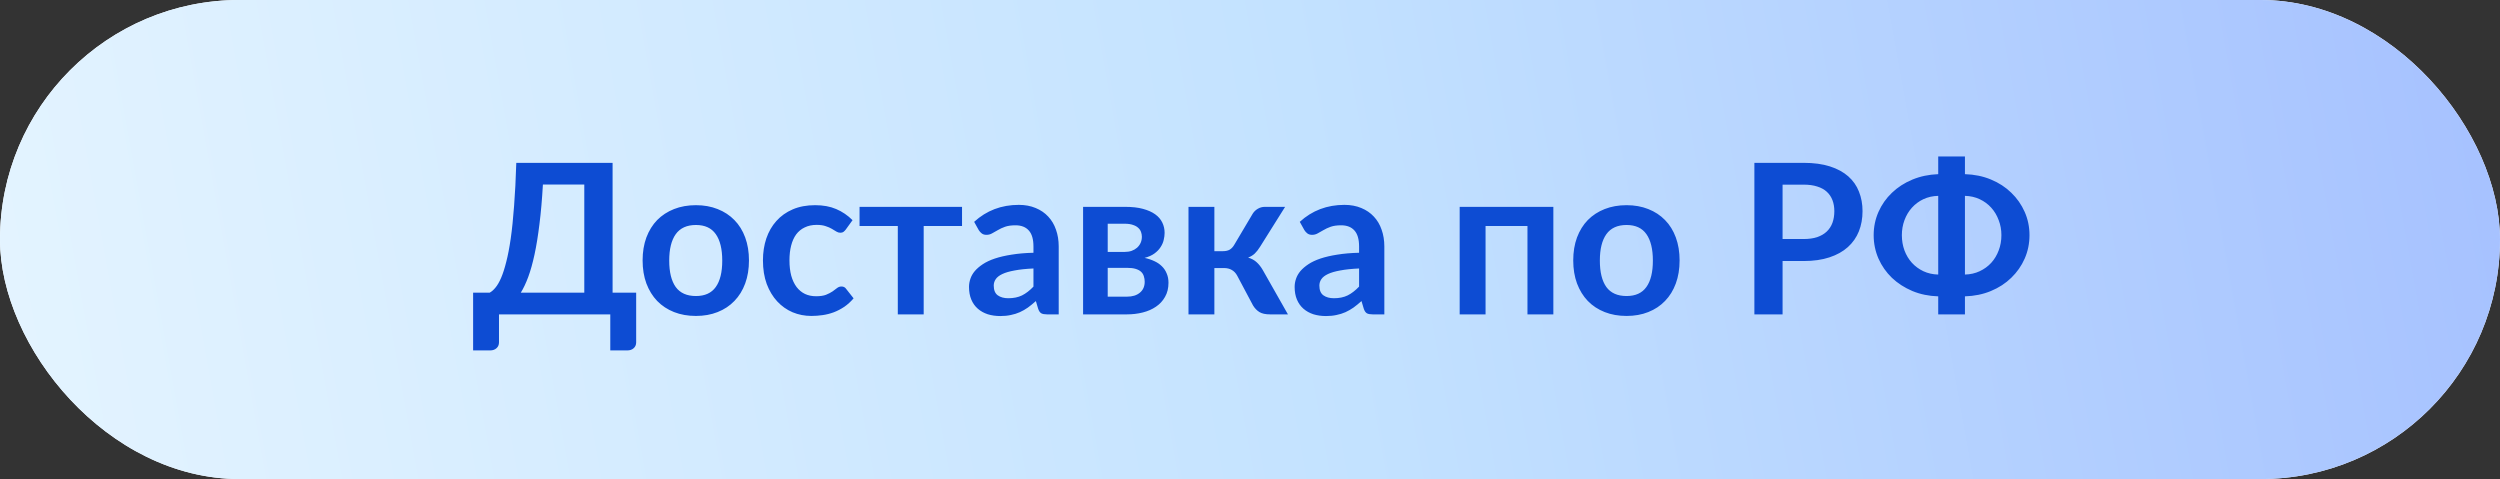
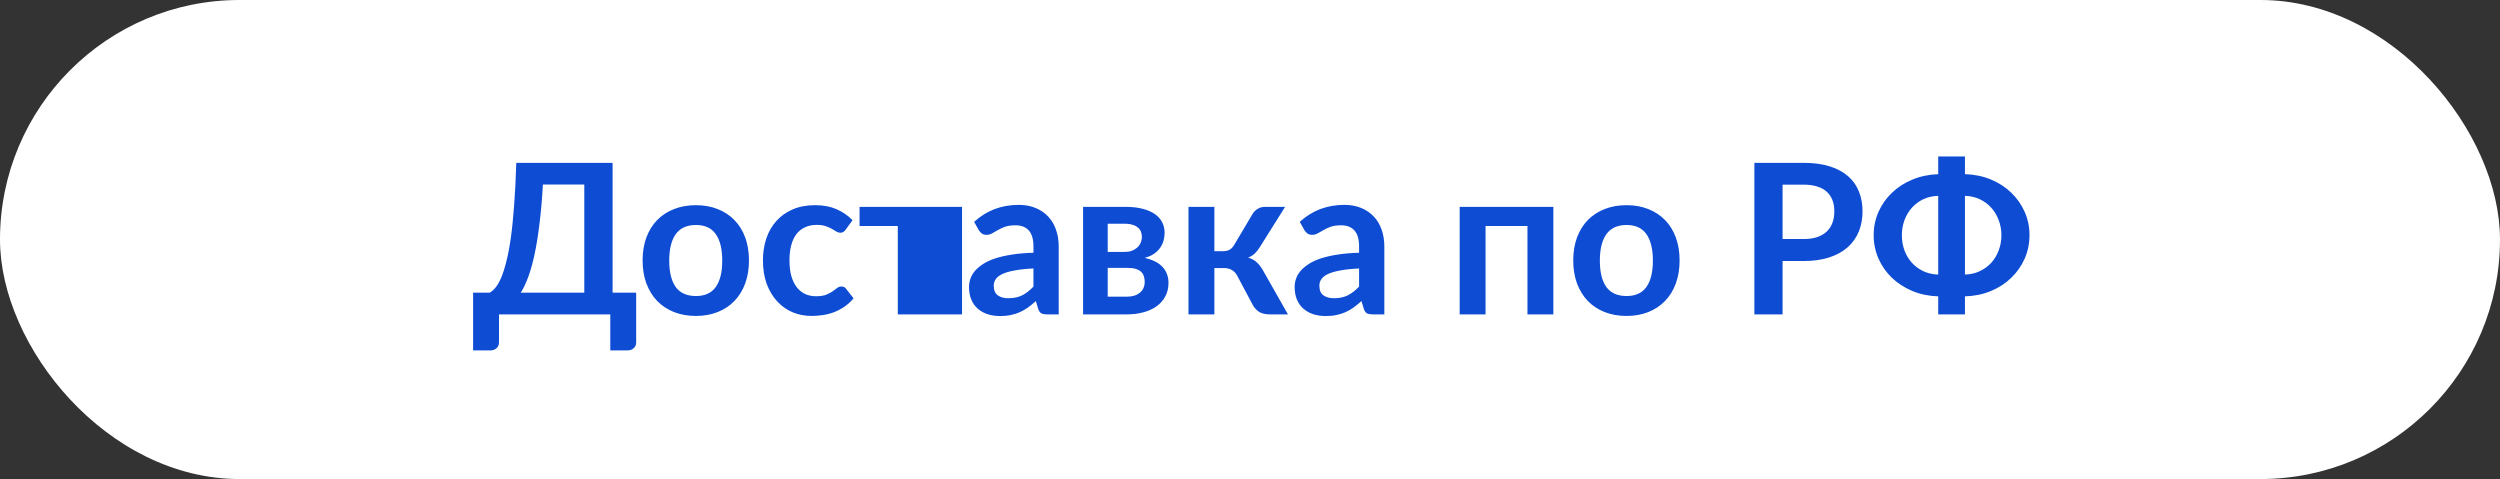
<svg xmlns="http://www.w3.org/2000/svg" width="167" height="32" viewBox="0 0 167 32" fill="none">
  <rect x="0" y="0" width="167" height="32" fill="#333333" stroke="none" />
  <rect width="167" height="32" rx="16" fill="white" />
-   <rect width="167" height="32" rx="16" fill="url(#paint0_linear_2341_20058)" />
-   <path d="M39.031 19.551V12.327H36.266C36.21 13.321 36.133 14.203 36.035 14.973C35.941 15.743 35.832 16.42 35.706 17.003C35.58 17.586 35.44 18.086 35.286 18.501C35.132 18.916 34.966 19.266 34.789 19.551H39.031ZM42.496 19.551V22.869C42.496 23.032 42.44 23.163 42.328 23.261C42.221 23.359 42.078 23.408 41.901 23.408H40.767V21H33.333V22.869C33.333 23.032 33.277 23.163 33.165 23.261C33.057 23.359 32.915 23.408 32.738 23.408H31.604V19.551H32.71C32.84 19.481 32.969 19.369 33.095 19.215C33.225 19.061 33.352 18.844 33.473 18.564C33.594 18.284 33.709 17.929 33.816 17.5C33.928 17.071 34.028 16.548 34.117 15.932C34.206 15.311 34.28 14.586 34.341 13.755C34.406 12.924 34.455 11.965 34.488 10.878H40.921V19.551H42.496ZM46.489 13.706C47.021 13.706 47.504 13.792 47.938 13.965C48.377 14.138 48.75 14.383 49.058 14.7C49.371 15.017 49.611 15.405 49.779 15.862C49.947 16.319 50.031 16.83 50.031 17.395C50.031 17.964 49.947 18.478 49.779 18.935C49.611 19.392 49.371 19.782 49.058 20.104C48.75 20.426 48.377 20.673 47.938 20.846C47.504 21.019 47.021 21.105 46.489 21.105C45.952 21.105 45.465 21.019 45.026 20.846C44.587 20.673 44.212 20.426 43.899 20.104C43.591 19.782 43.351 19.392 43.178 18.935C43.01 18.478 42.926 17.964 42.926 17.395C42.926 16.83 43.01 16.319 43.178 15.862C43.351 15.405 43.591 15.017 43.899 14.7C44.212 14.383 44.587 14.138 45.026 13.965C45.465 13.792 45.952 13.706 46.489 13.706ZM46.489 19.775C47.086 19.775 47.527 19.574 47.812 19.173C48.101 18.772 48.246 18.184 48.246 17.409C48.246 16.634 48.101 16.044 47.812 15.638C47.527 15.232 47.086 15.029 46.489 15.029C45.882 15.029 45.432 15.234 45.138 15.645C44.849 16.051 44.704 16.639 44.704 17.409C44.704 18.179 44.849 18.767 45.138 19.173C45.432 19.574 45.882 19.775 46.489 19.775ZM56.495 15.337C56.444 15.402 56.392 15.454 56.341 15.491C56.294 15.528 56.224 15.547 56.131 15.547C56.042 15.547 55.956 15.521 55.872 15.47C55.788 15.414 55.688 15.353 55.571 15.288C55.454 15.218 55.314 15.157 55.151 15.106C54.992 15.05 54.794 15.022 54.556 15.022C54.253 15.022 53.987 15.078 53.758 15.19C53.529 15.297 53.338 15.454 53.184 15.659C53.035 15.864 52.923 16.114 52.848 16.408C52.773 16.697 52.736 17.026 52.736 17.395C52.736 17.778 52.776 18.118 52.855 18.417C52.939 18.716 53.058 18.968 53.212 19.173C53.366 19.374 53.553 19.528 53.772 19.635C53.991 19.738 54.239 19.789 54.514 19.789C54.789 19.789 55.011 19.756 55.179 19.691C55.352 19.621 55.496 19.546 55.613 19.467C55.73 19.383 55.83 19.308 55.914 19.243C56.003 19.173 56.101 19.138 56.208 19.138C56.348 19.138 56.453 19.192 56.523 19.299L57.02 19.929C56.829 20.153 56.621 20.342 56.397 20.496C56.173 20.645 55.94 20.767 55.697 20.86C55.459 20.949 55.212 21.012 54.955 21.049C54.703 21.086 54.451 21.105 54.199 21.105C53.756 21.105 53.338 21.023 52.946 20.86C52.554 20.692 52.211 20.449 51.917 20.132C51.623 19.815 51.39 19.427 51.217 18.97C51.049 18.508 50.965 17.983 50.965 17.395C50.965 16.868 51.04 16.38 51.189 15.932C51.343 15.479 51.567 15.09 51.861 14.763C52.155 14.432 52.519 14.173 52.953 13.986C53.387 13.799 53.886 13.706 54.451 13.706C54.988 13.706 55.457 13.792 55.858 13.965C56.264 14.138 56.628 14.385 56.95 14.707L56.495 15.337ZM64.264 15.099H61.702V21H59.973V15.099H57.418V13.818H64.264V15.099ZM69.035 17.934C68.535 17.957 68.115 18.002 67.775 18.067C67.434 18.128 67.161 18.207 66.956 18.305C66.75 18.403 66.603 18.517 66.515 18.648C66.426 18.779 66.382 18.921 66.382 19.075C66.382 19.378 66.47 19.595 66.648 19.726C66.83 19.857 67.065 19.922 67.355 19.922C67.709 19.922 68.015 19.859 68.272 19.733C68.533 19.602 68.787 19.406 69.035 19.145V17.934ZM65.073 14.819C65.899 14.063 66.893 13.685 68.055 13.685C68.475 13.685 68.85 13.755 69.182 13.895C69.513 14.03 69.793 14.222 70.022 14.469C70.25 14.712 70.423 15.003 70.54 15.344C70.661 15.685 70.722 16.058 70.722 16.464V21H69.938C69.774 21 69.648 20.977 69.56 20.93C69.471 20.879 69.401 20.778 69.35 20.629L69.196 20.111C69.014 20.274 68.836 20.419 68.664 20.545C68.491 20.666 68.311 20.769 68.125 20.853C67.938 20.937 67.737 21 67.523 21.042C67.313 21.089 67.079 21.112 66.823 21.112C66.519 21.112 66.239 21.072 65.983 20.993C65.726 20.909 65.504 20.785 65.318 20.622C65.131 20.459 64.986 20.256 64.884 20.013C64.781 19.77 64.73 19.488 64.73 19.166C64.73 18.984 64.76 18.804 64.821 18.627C64.881 18.445 64.979 18.272 65.115 18.109C65.255 17.946 65.434 17.792 65.654 17.647C65.873 17.502 66.141 17.376 66.459 17.269C66.781 17.162 67.154 17.075 67.579 17.01C68.003 16.94 68.489 16.898 69.035 16.884V16.464C69.035 15.983 68.932 15.629 68.727 15.4C68.521 15.167 68.225 15.05 67.838 15.05C67.558 15.05 67.324 15.083 67.138 15.148C66.956 15.213 66.795 15.288 66.655 15.372C66.515 15.451 66.386 15.524 66.27 15.589C66.158 15.654 66.032 15.687 65.892 15.687C65.77 15.687 65.668 15.657 65.584 15.596C65.5 15.531 65.432 15.456 65.381 15.372L65.073 14.819ZM75.283 19.817C75.647 19.817 75.934 19.728 76.144 19.551C76.359 19.374 76.466 19.131 76.466 18.823C76.466 18.692 76.447 18.571 76.41 18.459C76.377 18.342 76.317 18.242 76.228 18.158C76.139 18.074 76.018 18.009 75.864 17.962C75.715 17.915 75.523 17.892 75.29 17.892H73.995V19.817H75.283ZM73.995 14.945V16.828H75.129C75.297 16.828 75.451 16.805 75.591 16.758C75.731 16.707 75.852 16.637 75.955 16.548C76.058 16.455 76.137 16.347 76.193 16.226C76.249 16.1 76.277 15.962 76.277 15.813C76.277 15.706 76.258 15.601 76.221 15.498C76.184 15.391 76.121 15.297 76.032 15.218C75.943 15.134 75.824 15.069 75.675 15.022C75.53 14.971 75.348 14.945 75.129 14.945H73.995ZM75.178 13.818C75.631 13.818 76.02 13.862 76.347 13.951C76.678 14.04 76.951 14.161 77.166 14.315C77.381 14.469 77.539 14.653 77.642 14.868C77.745 15.078 77.796 15.307 77.796 15.554C77.796 15.708 77.775 15.869 77.733 16.037C77.696 16.2 77.626 16.359 77.523 16.513C77.425 16.667 77.29 16.807 77.117 16.933C76.944 17.059 76.725 17.157 76.459 17.227C76.697 17.278 76.914 17.351 77.11 17.444C77.306 17.533 77.474 17.647 77.614 17.787C77.754 17.922 77.861 18.083 77.936 18.27C78.015 18.452 78.055 18.657 78.055 18.886C78.055 19.25 77.978 19.565 77.824 19.831C77.675 20.097 77.472 20.316 77.215 20.489C76.963 20.662 76.669 20.79 76.333 20.874C76.002 20.958 75.654 21 75.29 21H72.35V13.818H75.178ZM83.682 14.273C83.766 14.138 83.88 14.028 84.025 13.944C84.17 13.86 84.324 13.818 84.487 13.818H85.845L84.172 16.485C84.055 16.672 83.936 16.823 83.815 16.94C83.694 17.052 83.547 17.141 83.374 17.206C83.607 17.276 83.799 17.381 83.948 17.521C84.097 17.656 84.233 17.829 84.354 18.039L86.034 21H84.837C84.534 21 84.298 20.949 84.13 20.846C83.962 20.743 83.82 20.596 83.703 20.405L82.646 18.417C82.553 18.244 82.431 18.116 82.282 18.032C82.137 17.948 81.967 17.906 81.771 17.906H81.12V21H79.391V13.818H81.12V16.779H81.68C81.876 16.779 82.032 16.744 82.149 16.674C82.27 16.599 82.373 16.487 82.457 16.338L83.682 14.273ZM90.787 17.934C90.287 17.957 89.867 18.002 89.527 18.067C89.186 18.128 88.913 18.207 88.708 18.305C88.502 18.403 88.355 18.517 88.267 18.648C88.178 18.779 88.134 18.921 88.134 19.075C88.134 19.378 88.222 19.595 88.4 19.726C88.582 19.857 88.817 19.922 89.107 19.922C89.461 19.922 89.767 19.859 90.024 19.733C90.285 19.602 90.539 19.406 90.787 19.145V17.934ZM86.825 14.819C87.651 14.063 88.645 13.685 89.807 13.685C90.227 13.685 90.602 13.755 90.934 13.895C91.265 14.03 91.545 14.222 91.774 14.469C92.002 14.712 92.175 15.003 92.292 15.344C92.413 15.685 92.474 16.058 92.474 16.464V21H91.69C91.526 21 91.4 20.977 91.312 20.93C91.223 20.879 91.153 20.778 91.102 20.629L90.948 20.111C90.766 20.274 90.588 20.419 90.416 20.545C90.243 20.666 90.063 20.769 89.877 20.853C89.69 20.937 89.489 21 89.275 21.042C89.065 21.089 88.831 21.112 88.575 21.112C88.271 21.112 87.991 21.072 87.735 20.993C87.478 20.909 87.256 20.785 87.07 20.622C86.883 20.459 86.738 20.256 86.636 20.013C86.533 19.77 86.482 19.488 86.482 19.166C86.482 18.984 86.512 18.804 86.573 18.627C86.633 18.445 86.731 18.272 86.867 18.109C87.007 17.946 87.186 17.792 87.406 17.647C87.625 17.502 87.893 17.376 88.211 17.269C88.533 17.162 88.906 17.075 89.331 17.01C89.755 16.94 90.241 16.898 90.787 16.884V16.464C90.787 15.983 90.684 15.629 90.479 15.4C90.273 15.167 89.977 15.05 89.59 15.05C89.31 15.05 89.076 15.083 88.89 15.148C88.708 15.213 88.547 15.288 88.407 15.372C88.267 15.451 88.138 15.524 88.022 15.589C87.91 15.654 87.784 15.687 87.644 15.687C87.522 15.687 87.42 15.657 87.336 15.596C87.252 15.531 87.184 15.456 87.133 15.372L86.825 14.819ZM103.764 21H102.035V15.099H99.235V21H97.506V13.818H103.764V21ZM108.655 13.706C109.187 13.706 109.67 13.792 110.104 13.965C110.543 14.138 110.916 14.383 111.224 14.7C111.537 15.017 111.777 15.405 111.945 15.862C112.113 16.319 112.197 16.83 112.197 17.395C112.197 17.964 112.113 18.478 111.945 18.935C111.777 19.392 111.537 19.782 111.224 20.104C110.916 20.426 110.543 20.673 110.104 20.846C109.67 21.019 109.187 21.105 108.655 21.105C108.118 21.105 107.631 21.019 107.192 20.846C106.753 20.673 106.378 20.426 106.065 20.104C105.757 19.782 105.517 19.392 105.344 18.935C105.176 18.478 105.092 17.964 105.092 17.395C105.092 16.83 105.176 16.319 105.344 15.862C105.517 15.405 105.757 15.017 106.065 14.7C106.378 14.383 106.753 14.138 107.192 13.965C107.631 13.792 108.118 13.706 108.655 13.706ZM108.655 19.775C109.252 19.775 109.693 19.574 109.978 19.173C110.267 18.772 110.412 18.184 110.412 17.409C110.412 16.634 110.267 16.044 109.978 15.638C109.693 15.232 109.252 15.029 108.655 15.029C108.048 15.029 107.598 15.234 107.304 15.645C107.015 16.051 106.87 16.639 106.87 17.409C106.87 18.179 107.015 18.767 107.304 19.173C107.598 19.574 108.048 19.775 108.655 19.775ZM120.483 15.967C120.829 15.967 121.13 15.925 121.386 15.841C121.643 15.752 121.855 15.629 122.023 15.47C122.196 15.307 122.324 15.111 122.408 14.882C122.492 14.649 122.534 14.39 122.534 14.105C122.534 13.834 122.492 13.589 122.408 13.37C122.324 13.151 122.198 12.964 122.03 12.81C121.862 12.656 121.65 12.539 121.393 12.46C121.137 12.376 120.833 12.334 120.483 12.334H119.076V15.967H120.483ZM120.483 10.878C121.16 10.878 121.746 10.957 122.24 11.116C122.735 11.275 123.143 11.496 123.465 11.781C123.787 12.066 124.025 12.406 124.179 12.803C124.338 13.2 124.417 13.634 124.417 14.105C124.417 14.595 124.336 15.045 124.172 15.456C124.009 15.862 123.764 16.212 123.437 16.506C123.111 16.8 122.7 17.029 122.205 17.192C121.715 17.355 121.141 17.437 120.483 17.437H119.076V21H117.193V10.878H120.483ZM131.258 18.34C131.618 18.331 131.947 18.256 132.245 18.116C132.544 17.976 132.801 17.789 133.015 17.556C133.23 17.318 133.396 17.043 133.512 16.73C133.634 16.413 133.694 16.072 133.694 15.708C133.694 15.353 133.634 15.02 133.512 14.707C133.396 14.39 133.23 14.112 133.015 13.874C132.801 13.636 132.544 13.447 132.245 13.307C131.947 13.167 131.618 13.092 131.258 13.083V18.34ZM129.473 13.083C129.109 13.092 128.778 13.167 128.479 13.307C128.185 13.447 127.931 13.636 127.716 13.874C127.502 14.112 127.336 14.39 127.219 14.707C127.103 15.02 127.044 15.353 127.044 15.708C127.044 16.072 127.103 16.413 127.219 16.73C127.336 17.043 127.502 17.318 127.716 17.556C127.931 17.789 128.185 17.976 128.479 18.116C128.778 18.256 129.109 18.331 129.473 18.34V13.083ZM131.258 11.634C131.888 11.653 132.467 11.772 132.994 11.991C133.522 12.21 133.974 12.504 134.352 12.873C134.735 13.242 135.034 13.669 135.248 14.154C135.463 14.639 135.57 15.157 135.57 15.708C135.57 16.263 135.463 16.786 135.248 17.276C135.034 17.761 134.735 18.188 134.352 18.557C133.974 18.926 133.522 19.22 132.994 19.439C132.467 19.658 131.888 19.777 131.258 19.796V21H129.473V19.796C128.848 19.777 128.272 19.658 127.744 19.439C127.217 19.215 126.762 18.921 126.379 18.557C125.997 18.188 125.698 17.761 125.483 17.276C125.269 16.786 125.161 16.263 125.161 15.708C125.161 15.157 125.269 14.639 125.483 14.154C125.698 13.669 125.997 13.244 126.379 12.88C126.762 12.511 127.217 12.217 127.744 11.998C128.272 11.779 128.848 11.657 129.473 11.634V10.451H131.258V11.634Z" fill="#0D4CD3" />
+   <path d="M39.031 19.551V12.327H36.266C36.21 13.321 36.133 14.203 36.035 14.973C35.941 15.743 35.832 16.42 35.706 17.003C35.58 17.586 35.44 18.086 35.286 18.501C35.132 18.916 34.966 19.266 34.789 19.551H39.031ZM42.496 19.551V22.869C42.496 23.032 42.44 23.163 42.328 23.261C42.221 23.359 42.078 23.408 41.901 23.408H40.767V21H33.333V22.869C33.333 23.032 33.277 23.163 33.165 23.261C33.057 23.359 32.915 23.408 32.738 23.408H31.604V19.551H32.71C32.84 19.481 32.969 19.369 33.095 19.215C33.225 19.061 33.352 18.844 33.473 18.564C33.594 18.284 33.709 17.929 33.816 17.5C33.928 17.071 34.028 16.548 34.117 15.932C34.206 15.311 34.28 14.586 34.341 13.755C34.406 12.924 34.455 11.965 34.488 10.878H40.921V19.551H42.496ZM46.489 13.706C47.021 13.706 47.504 13.792 47.938 13.965C48.377 14.138 48.75 14.383 49.058 14.7C49.371 15.017 49.611 15.405 49.779 15.862C49.947 16.319 50.031 16.83 50.031 17.395C50.031 17.964 49.947 18.478 49.779 18.935C49.611 19.392 49.371 19.782 49.058 20.104C48.75 20.426 48.377 20.673 47.938 20.846C47.504 21.019 47.021 21.105 46.489 21.105C45.952 21.105 45.465 21.019 45.026 20.846C44.587 20.673 44.212 20.426 43.899 20.104C43.591 19.782 43.351 19.392 43.178 18.935C43.01 18.478 42.926 17.964 42.926 17.395C42.926 16.83 43.01 16.319 43.178 15.862C43.351 15.405 43.591 15.017 43.899 14.7C44.212 14.383 44.587 14.138 45.026 13.965C45.465 13.792 45.952 13.706 46.489 13.706ZM46.489 19.775C47.086 19.775 47.527 19.574 47.812 19.173C48.101 18.772 48.246 18.184 48.246 17.409C48.246 16.634 48.101 16.044 47.812 15.638C47.527 15.232 47.086 15.029 46.489 15.029C45.882 15.029 45.432 15.234 45.138 15.645C44.849 16.051 44.704 16.639 44.704 17.409C44.704 18.179 44.849 18.767 45.138 19.173C45.432 19.574 45.882 19.775 46.489 19.775ZM56.495 15.337C56.444 15.402 56.392 15.454 56.341 15.491C56.294 15.528 56.224 15.547 56.131 15.547C56.042 15.547 55.956 15.521 55.872 15.47C55.788 15.414 55.688 15.353 55.571 15.288C55.454 15.218 55.314 15.157 55.151 15.106C54.992 15.05 54.794 15.022 54.556 15.022C54.253 15.022 53.987 15.078 53.758 15.19C53.529 15.297 53.338 15.454 53.184 15.659C53.035 15.864 52.923 16.114 52.848 16.408C52.773 16.697 52.736 17.026 52.736 17.395C52.736 17.778 52.776 18.118 52.855 18.417C52.939 18.716 53.058 18.968 53.212 19.173C53.366 19.374 53.553 19.528 53.772 19.635C53.991 19.738 54.239 19.789 54.514 19.789C54.789 19.789 55.011 19.756 55.179 19.691C55.352 19.621 55.496 19.546 55.613 19.467C55.73 19.383 55.83 19.308 55.914 19.243C56.003 19.173 56.101 19.138 56.208 19.138C56.348 19.138 56.453 19.192 56.523 19.299L57.02 19.929C56.829 20.153 56.621 20.342 56.397 20.496C56.173 20.645 55.94 20.767 55.697 20.86C55.459 20.949 55.212 21.012 54.955 21.049C54.703 21.086 54.451 21.105 54.199 21.105C53.756 21.105 53.338 21.023 52.946 20.86C52.554 20.692 52.211 20.449 51.917 20.132C51.623 19.815 51.39 19.427 51.217 18.97C51.049 18.508 50.965 17.983 50.965 17.395C50.965 16.868 51.04 16.38 51.189 15.932C51.343 15.479 51.567 15.09 51.861 14.763C52.155 14.432 52.519 14.173 52.953 13.986C53.387 13.799 53.886 13.706 54.451 13.706C54.988 13.706 55.457 13.792 55.858 13.965C56.264 14.138 56.628 14.385 56.95 14.707L56.495 15.337ZM64.264 15.099V21H59.973V15.099H57.418V13.818H64.264V15.099ZM69.035 17.934C68.535 17.957 68.115 18.002 67.775 18.067C67.434 18.128 67.161 18.207 66.956 18.305C66.75 18.403 66.603 18.517 66.515 18.648C66.426 18.779 66.382 18.921 66.382 19.075C66.382 19.378 66.47 19.595 66.648 19.726C66.83 19.857 67.065 19.922 67.355 19.922C67.709 19.922 68.015 19.859 68.272 19.733C68.533 19.602 68.787 19.406 69.035 19.145V17.934ZM65.073 14.819C65.899 14.063 66.893 13.685 68.055 13.685C68.475 13.685 68.85 13.755 69.182 13.895C69.513 14.03 69.793 14.222 70.022 14.469C70.25 14.712 70.423 15.003 70.54 15.344C70.661 15.685 70.722 16.058 70.722 16.464V21H69.938C69.774 21 69.648 20.977 69.56 20.93C69.471 20.879 69.401 20.778 69.35 20.629L69.196 20.111C69.014 20.274 68.836 20.419 68.664 20.545C68.491 20.666 68.311 20.769 68.125 20.853C67.938 20.937 67.737 21 67.523 21.042C67.313 21.089 67.079 21.112 66.823 21.112C66.519 21.112 66.239 21.072 65.983 20.993C65.726 20.909 65.504 20.785 65.318 20.622C65.131 20.459 64.986 20.256 64.884 20.013C64.781 19.77 64.73 19.488 64.73 19.166C64.73 18.984 64.76 18.804 64.821 18.627C64.881 18.445 64.979 18.272 65.115 18.109C65.255 17.946 65.434 17.792 65.654 17.647C65.873 17.502 66.141 17.376 66.459 17.269C66.781 17.162 67.154 17.075 67.579 17.01C68.003 16.94 68.489 16.898 69.035 16.884V16.464C69.035 15.983 68.932 15.629 68.727 15.4C68.521 15.167 68.225 15.05 67.838 15.05C67.558 15.05 67.324 15.083 67.138 15.148C66.956 15.213 66.795 15.288 66.655 15.372C66.515 15.451 66.386 15.524 66.27 15.589C66.158 15.654 66.032 15.687 65.892 15.687C65.77 15.687 65.668 15.657 65.584 15.596C65.5 15.531 65.432 15.456 65.381 15.372L65.073 14.819ZM75.283 19.817C75.647 19.817 75.934 19.728 76.144 19.551C76.359 19.374 76.466 19.131 76.466 18.823C76.466 18.692 76.447 18.571 76.41 18.459C76.377 18.342 76.317 18.242 76.228 18.158C76.139 18.074 76.018 18.009 75.864 17.962C75.715 17.915 75.523 17.892 75.29 17.892H73.995V19.817H75.283ZM73.995 14.945V16.828H75.129C75.297 16.828 75.451 16.805 75.591 16.758C75.731 16.707 75.852 16.637 75.955 16.548C76.058 16.455 76.137 16.347 76.193 16.226C76.249 16.1 76.277 15.962 76.277 15.813C76.277 15.706 76.258 15.601 76.221 15.498C76.184 15.391 76.121 15.297 76.032 15.218C75.943 15.134 75.824 15.069 75.675 15.022C75.53 14.971 75.348 14.945 75.129 14.945H73.995ZM75.178 13.818C75.631 13.818 76.02 13.862 76.347 13.951C76.678 14.04 76.951 14.161 77.166 14.315C77.381 14.469 77.539 14.653 77.642 14.868C77.745 15.078 77.796 15.307 77.796 15.554C77.796 15.708 77.775 15.869 77.733 16.037C77.696 16.2 77.626 16.359 77.523 16.513C77.425 16.667 77.29 16.807 77.117 16.933C76.944 17.059 76.725 17.157 76.459 17.227C76.697 17.278 76.914 17.351 77.11 17.444C77.306 17.533 77.474 17.647 77.614 17.787C77.754 17.922 77.861 18.083 77.936 18.27C78.015 18.452 78.055 18.657 78.055 18.886C78.055 19.25 77.978 19.565 77.824 19.831C77.675 20.097 77.472 20.316 77.215 20.489C76.963 20.662 76.669 20.79 76.333 20.874C76.002 20.958 75.654 21 75.29 21H72.35V13.818H75.178ZM83.682 14.273C83.766 14.138 83.88 14.028 84.025 13.944C84.17 13.86 84.324 13.818 84.487 13.818H85.845L84.172 16.485C84.055 16.672 83.936 16.823 83.815 16.94C83.694 17.052 83.547 17.141 83.374 17.206C83.607 17.276 83.799 17.381 83.948 17.521C84.097 17.656 84.233 17.829 84.354 18.039L86.034 21H84.837C84.534 21 84.298 20.949 84.13 20.846C83.962 20.743 83.82 20.596 83.703 20.405L82.646 18.417C82.553 18.244 82.431 18.116 82.282 18.032C82.137 17.948 81.967 17.906 81.771 17.906H81.12V21H79.391V13.818H81.12V16.779H81.68C81.876 16.779 82.032 16.744 82.149 16.674C82.27 16.599 82.373 16.487 82.457 16.338L83.682 14.273ZM90.787 17.934C90.287 17.957 89.867 18.002 89.527 18.067C89.186 18.128 88.913 18.207 88.708 18.305C88.502 18.403 88.355 18.517 88.267 18.648C88.178 18.779 88.134 18.921 88.134 19.075C88.134 19.378 88.222 19.595 88.4 19.726C88.582 19.857 88.817 19.922 89.107 19.922C89.461 19.922 89.767 19.859 90.024 19.733C90.285 19.602 90.539 19.406 90.787 19.145V17.934ZM86.825 14.819C87.651 14.063 88.645 13.685 89.807 13.685C90.227 13.685 90.602 13.755 90.934 13.895C91.265 14.03 91.545 14.222 91.774 14.469C92.002 14.712 92.175 15.003 92.292 15.344C92.413 15.685 92.474 16.058 92.474 16.464V21H91.69C91.526 21 91.4 20.977 91.312 20.93C91.223 20.879 91.153 20.778 91.102 20.629L90.948 20.111C90.766 20.274 90.588 20.419 90.416 20.545C90.243 20.666 90.063 20.769 89.877 20.853C89.69 20.937 89.489 21 89.275 21.042C89.065 21.089 88.831 21.112 88.575 21.112C88.271 21.112 87.991 21.072 87.735 20.993C87.478 20.909 87.256 20.785 87.07 20.622C86.883 20.459 86.738 20.256 86.636 20.013C86.533 19.77 86.482 19.488 86.482 19.166C86.482 18.984 86.512 18.804 86.573 18.627C86.633 18.445 86.731 18.272 86.867 18.109C87.007 17.946 87.186 17.792 87.406 17.647C87.625 17.502 87.893 17.376 88.211 17.269C88.533 17.162 88.906 17.075 89.331 17.01C89.755 16.94 90.241 16.898 90.787 16.884V16.464C90.787 15.983 90.684 15.629 90.479 15.4C90.273 15.167 89.977 15.05 89.59 15.05C89.31 15.05 89.076 15.083 88.89 15.148C88.708 15.213 88.547 15.288 88.407 15.372C88.267 15.451 88.138 15.524 88.022 15.589C87.91 15.654 87.784 15.687 87.644 15.687C87.522 15.687 87.42 15.657 87.336 15.596C87.252 15.531 87.184 15.456 87.133 15.372L86.825 14.819ZM103.764 21H102.035V15.099H99.235V21H97.506V13.818H103.764V21ZM108.655 13.706C109.187 13.706 109.67 13.792 110.104 13.965C110.543 14.138 110.916 14.383 111.224 14.7C111.537 15.017 111.777 15.405 111.945 15.862C112.113 16.319 112.197 16.83 112.197 17.395C112.197 17.964 112.113 18.478 111.945 18.935C111.777 19.392 111.537 19.782 111.224 20.104C110.916 20.426 110.543 20.673 110.104 20.846C109.67 21.019 109.187 21.105 108.655 21.105C108.118 21.105 107.631 21.019 107.192 20.846C106.753 20.673 106.378 20.426 106.065 20.104C105.757 19.782 105.517 19.392 105.344 18.935C105.176 18.478 105.092 17.964 105.092 17.395C105.092 16.83 105.176 16.319 105.344 15.862C105.517 15.405 105.757 15.017 106.065 14.7C106.378 14.383 106.753 14.138 107.192 13.965C107.631 13.792 108.118 13.706 108.655 13.706ZM108.655 19.775C109.252 19.775 109.693 19.574 109.978 19.173C110.267 18.772 110.412 18.184 110.412 17.409C110.412 16.634 110.267 16.044 109.978 15.638C109.693 15.232 109.252 15.029 108.655 15.029C108.048 15.029 107.598 15.234 107.304 15.645C107.015 16.051 106.87 16.639 106.87 17.409C106.87 18.179 107.015 18.767 107.304 19.173C107.598 19.574 108.048 19.775 108.655 19.775ZM120.483 15.967C120.829 15.967 121.13 15.925 121.386 15.841C121.643 15.752 121.855 15.629 122.023 15.47C122.196 15.307 122.324 15.111 122.408 14.882C122.492 14.649 122.534 14.39 122.534 14.105C122.534 13.834 122.492 13.589 122.408 13.37C122.324 13.151 122.198 12.964 122.03 12.81C121.862 12.656 121.65 12.539 121.393 12.46C121.137 12.376 120.833 12.334 120.483 12.334H119.076V15.967H120.483ZM120.483 10.878C121.16 10.878 121.746 10.957 122.24 11.116C122.735 11.275 123.143 11.496 123.465 11.781C123.787 12.066 124.025 12.406 124.179 12.803C124.338 13.2 124.417 13.634 124.417 14.105C124.417 14.595 124.336 15.045 124.172 15.456C124.009 15.862 123.764 16.212 123.437 16.506C123.111 16.8 122.7 17.029 122.205 17.192C121.715 17.355 121.141 17.437 120.483 17.437H119.076V21H117.193V10.878H120.483ZM131.258 18.34C131.618 18.331 131.947 18.256 132.245 18.116C132.544 17.976 132.801 17.789 133.015 17.556C133.23 17.318 133.396 17.043 133.512 16.73C133.634 16.413 133.694 16.072 133.694 15.708C133.694 15.353 133.634 15.02 133.512 14.707C133.396 14.39 133.23 14.112 133.015 13.874C132.801 13.636 132.544 13.447 132.245 13.307C131.947 13.167 131.618 13.092 131.258 13.083V18.34ZM129.473 13.083C129.109 13.092 128.778 13.167 128.479 13.307C128.185 13.447 127.931 13.636 127.716 13.874C127.502 14.112 127.336 14.39 127.219 14.707C127.103 15.02 127.044 15.353 127.044 15.708C127.044 16.072 127.103 16.413 127.219 16.73C127.336 17.043 127.502 17.318 127.716 17.556C127.931 17.789 128.185 17.976 128.479 18.116C128.778 18.256 129.109 18.331 129.473 18.34V13.083ZM131.258 11.634C131.888 11.653 132.467 11.772 132.994 11.991C133.522 12.21 133.974 12.504 134.352 12.873C134.735 13.242 135.034 13.669 135.248 14.154C135.463 14.639 135.57 15.157 135.57 15.708C135.57 16.263 135.463 16.786 135.248 17.276C135.034 17.761 134.735 18.188 134.352 18.557C133.974 18.926 133.522 19.22 132.994 19.439C132.467 19.658 131.888 19.777 131.258 19.796V21H129.473V19.796C128.848 19.777 128.272 19.658 127.744 19.439C127.217 19.215 126.762 18.921 126.379 18.557C125.997 18.188 125.698 17.761 125.483 17.276C125.269 16.786 125.161 16.263 125.161 15.708C125.161 15.157 125.269 14.639 125.483 14.154C125.698 13.669 125.997 13.244 126.379 12.88C126.762 12.511 127.217 12.217 127.744 11.998C128.272 11.779 128.848 11.657 129.473 11.634V10.451H131.258V11.634Z" fill="#0D4CD3" />
  <defs>
    <linearGradient id="paint0_linear_2341_20058" x1="2.24617e-06" y1="32" x2="166.796" y2="1.982" gradientUnits="userSpaceOnUse">
      <stop stop-color="#E4F4FF" />
      <stop offset="0.531" stop-color="#C3E2FF" />
      <stop offset="1" stop-color="#A6C1FF" />
    </linearGradient>
  </defs>
</svg>